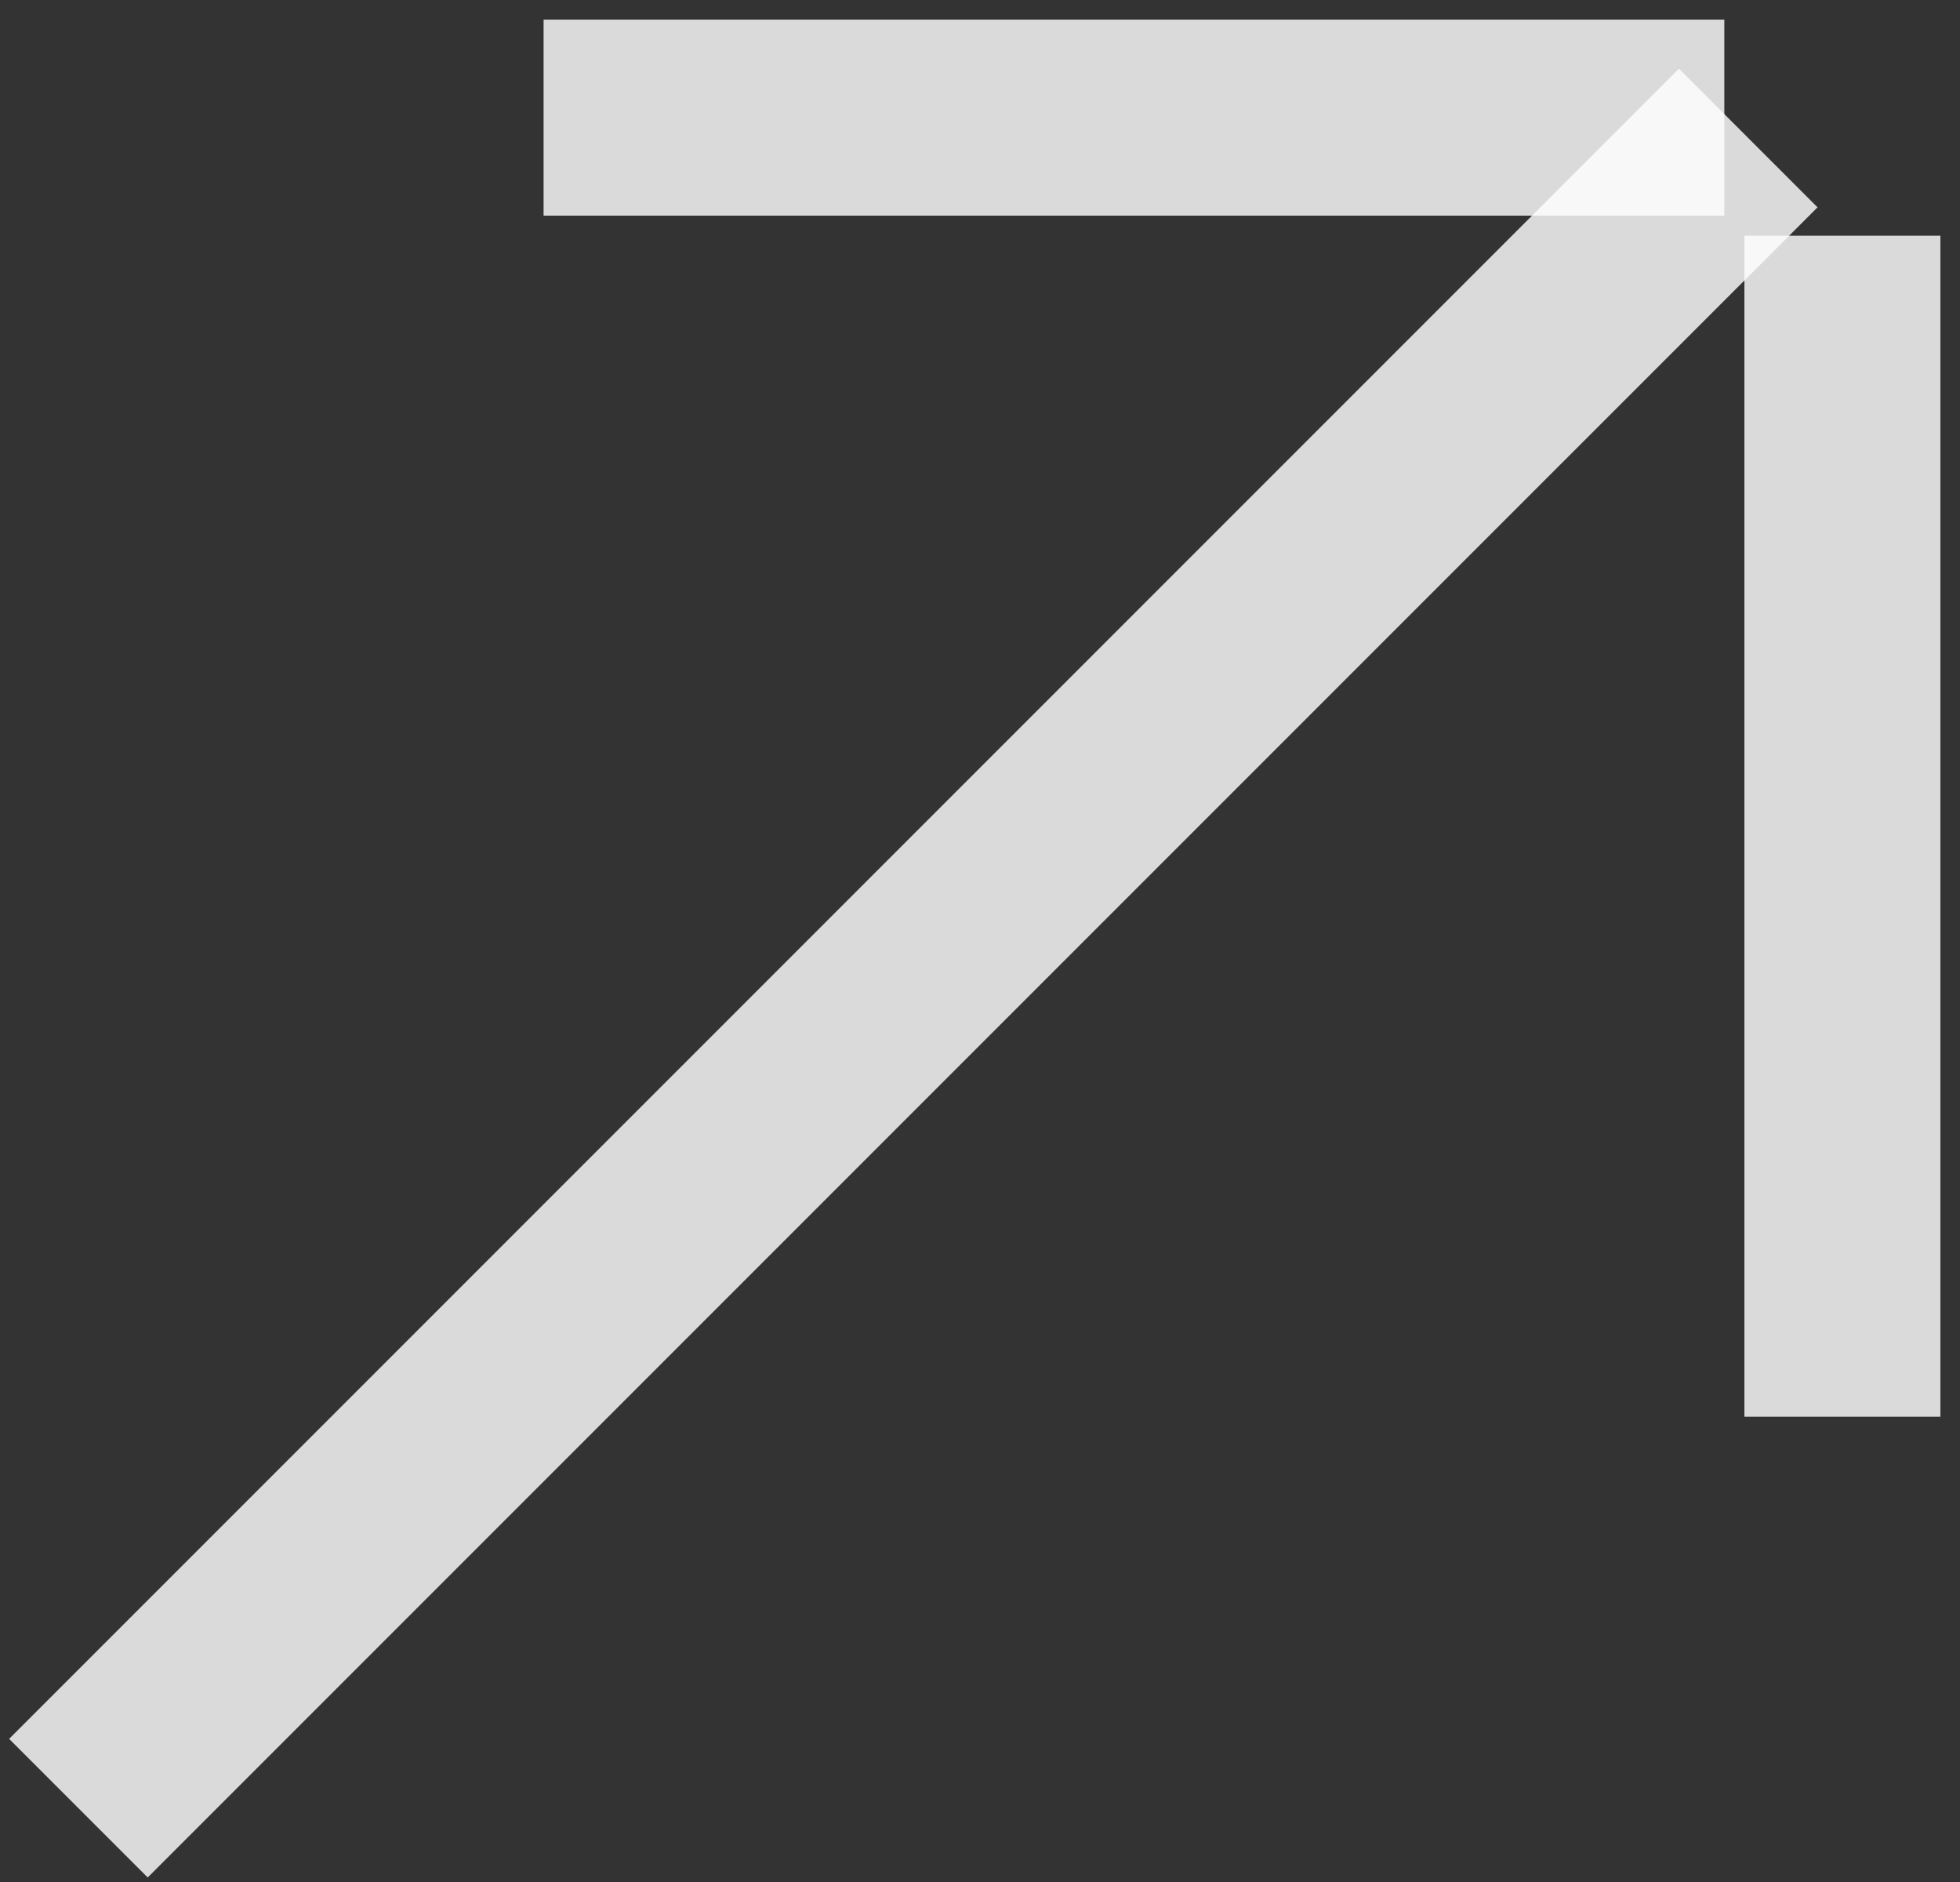
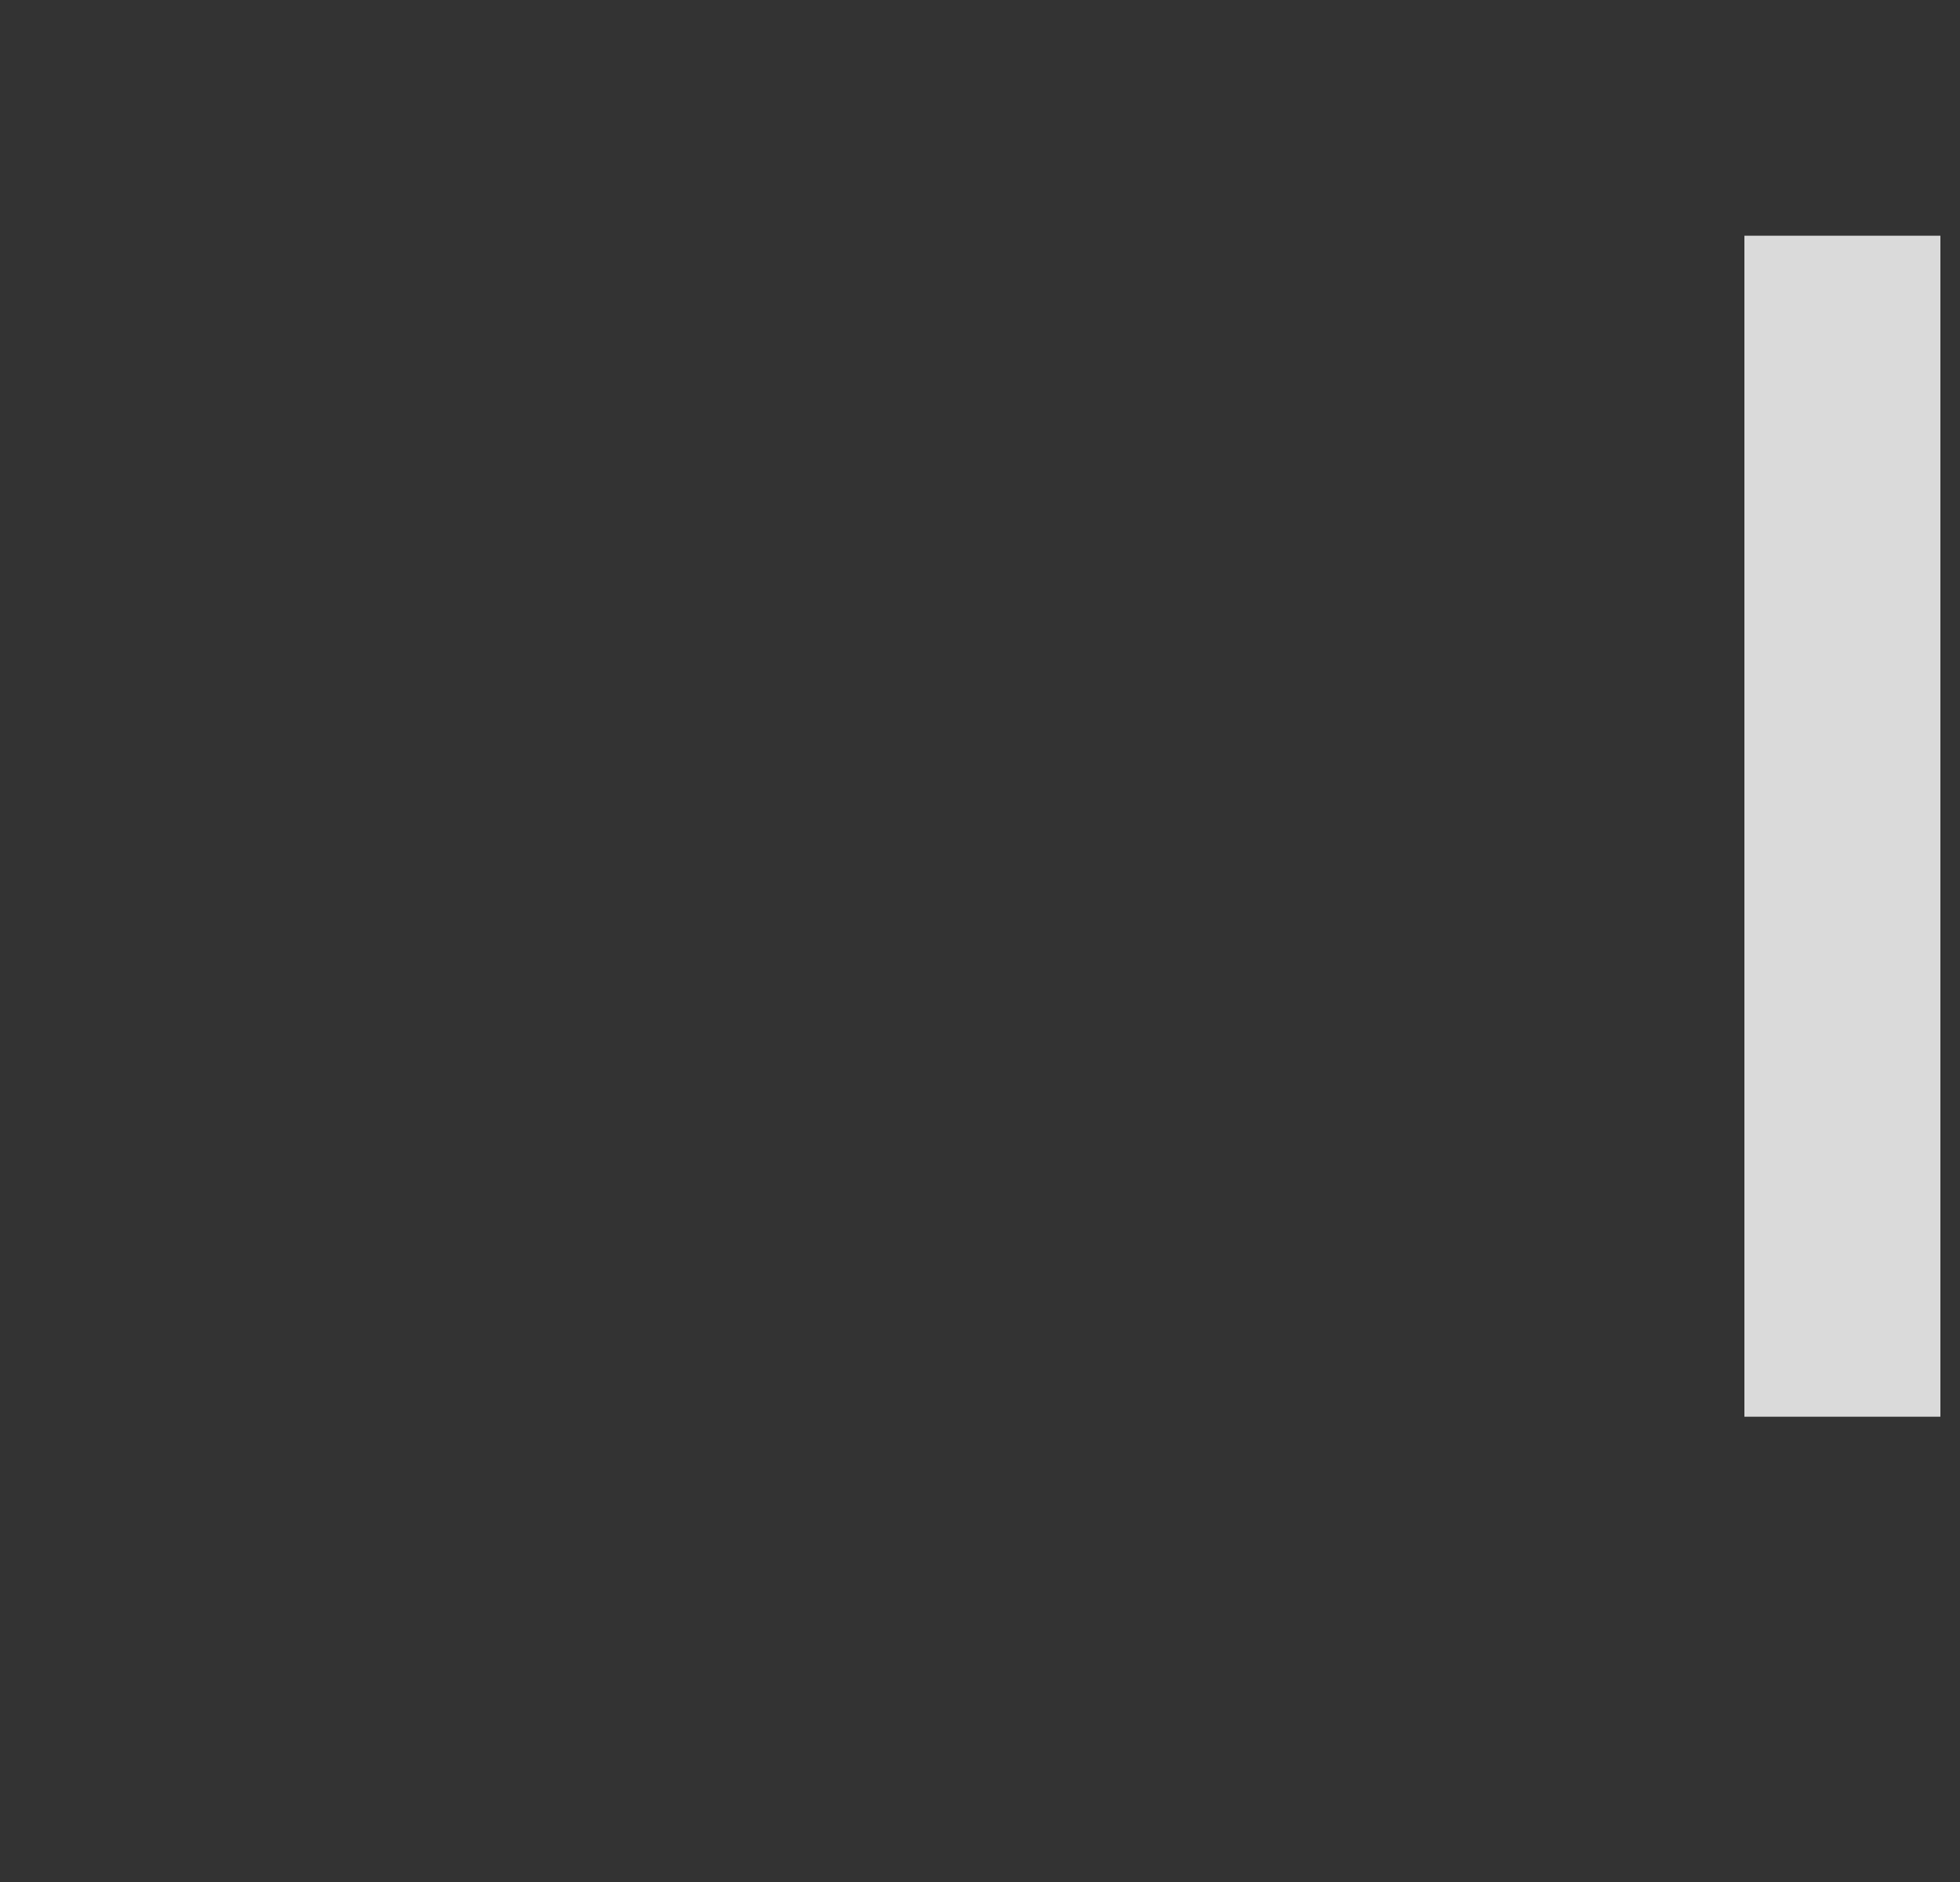
<svg xmlns="http://www.w3.org/2000/svg" width="50" height="48" viewBox="0 0 50 48" fill="none">
  <rect x="0" y="0" width="50" height="48" fill="#333333" stroke="none" />
-   <path d="M2 46.117L44.598 3.52" stroke="white" stroke-opacity="0.82" stroke-width="5" />
  <path d="M47 36.133V6.012" stroke="white" stroke-opacity="0.82" stroke-width="5" />
-   <path d="M43.988 3L13.867 3" stroke="white" stroke-opacity="0.82" stroke-width="5" />
</svg>